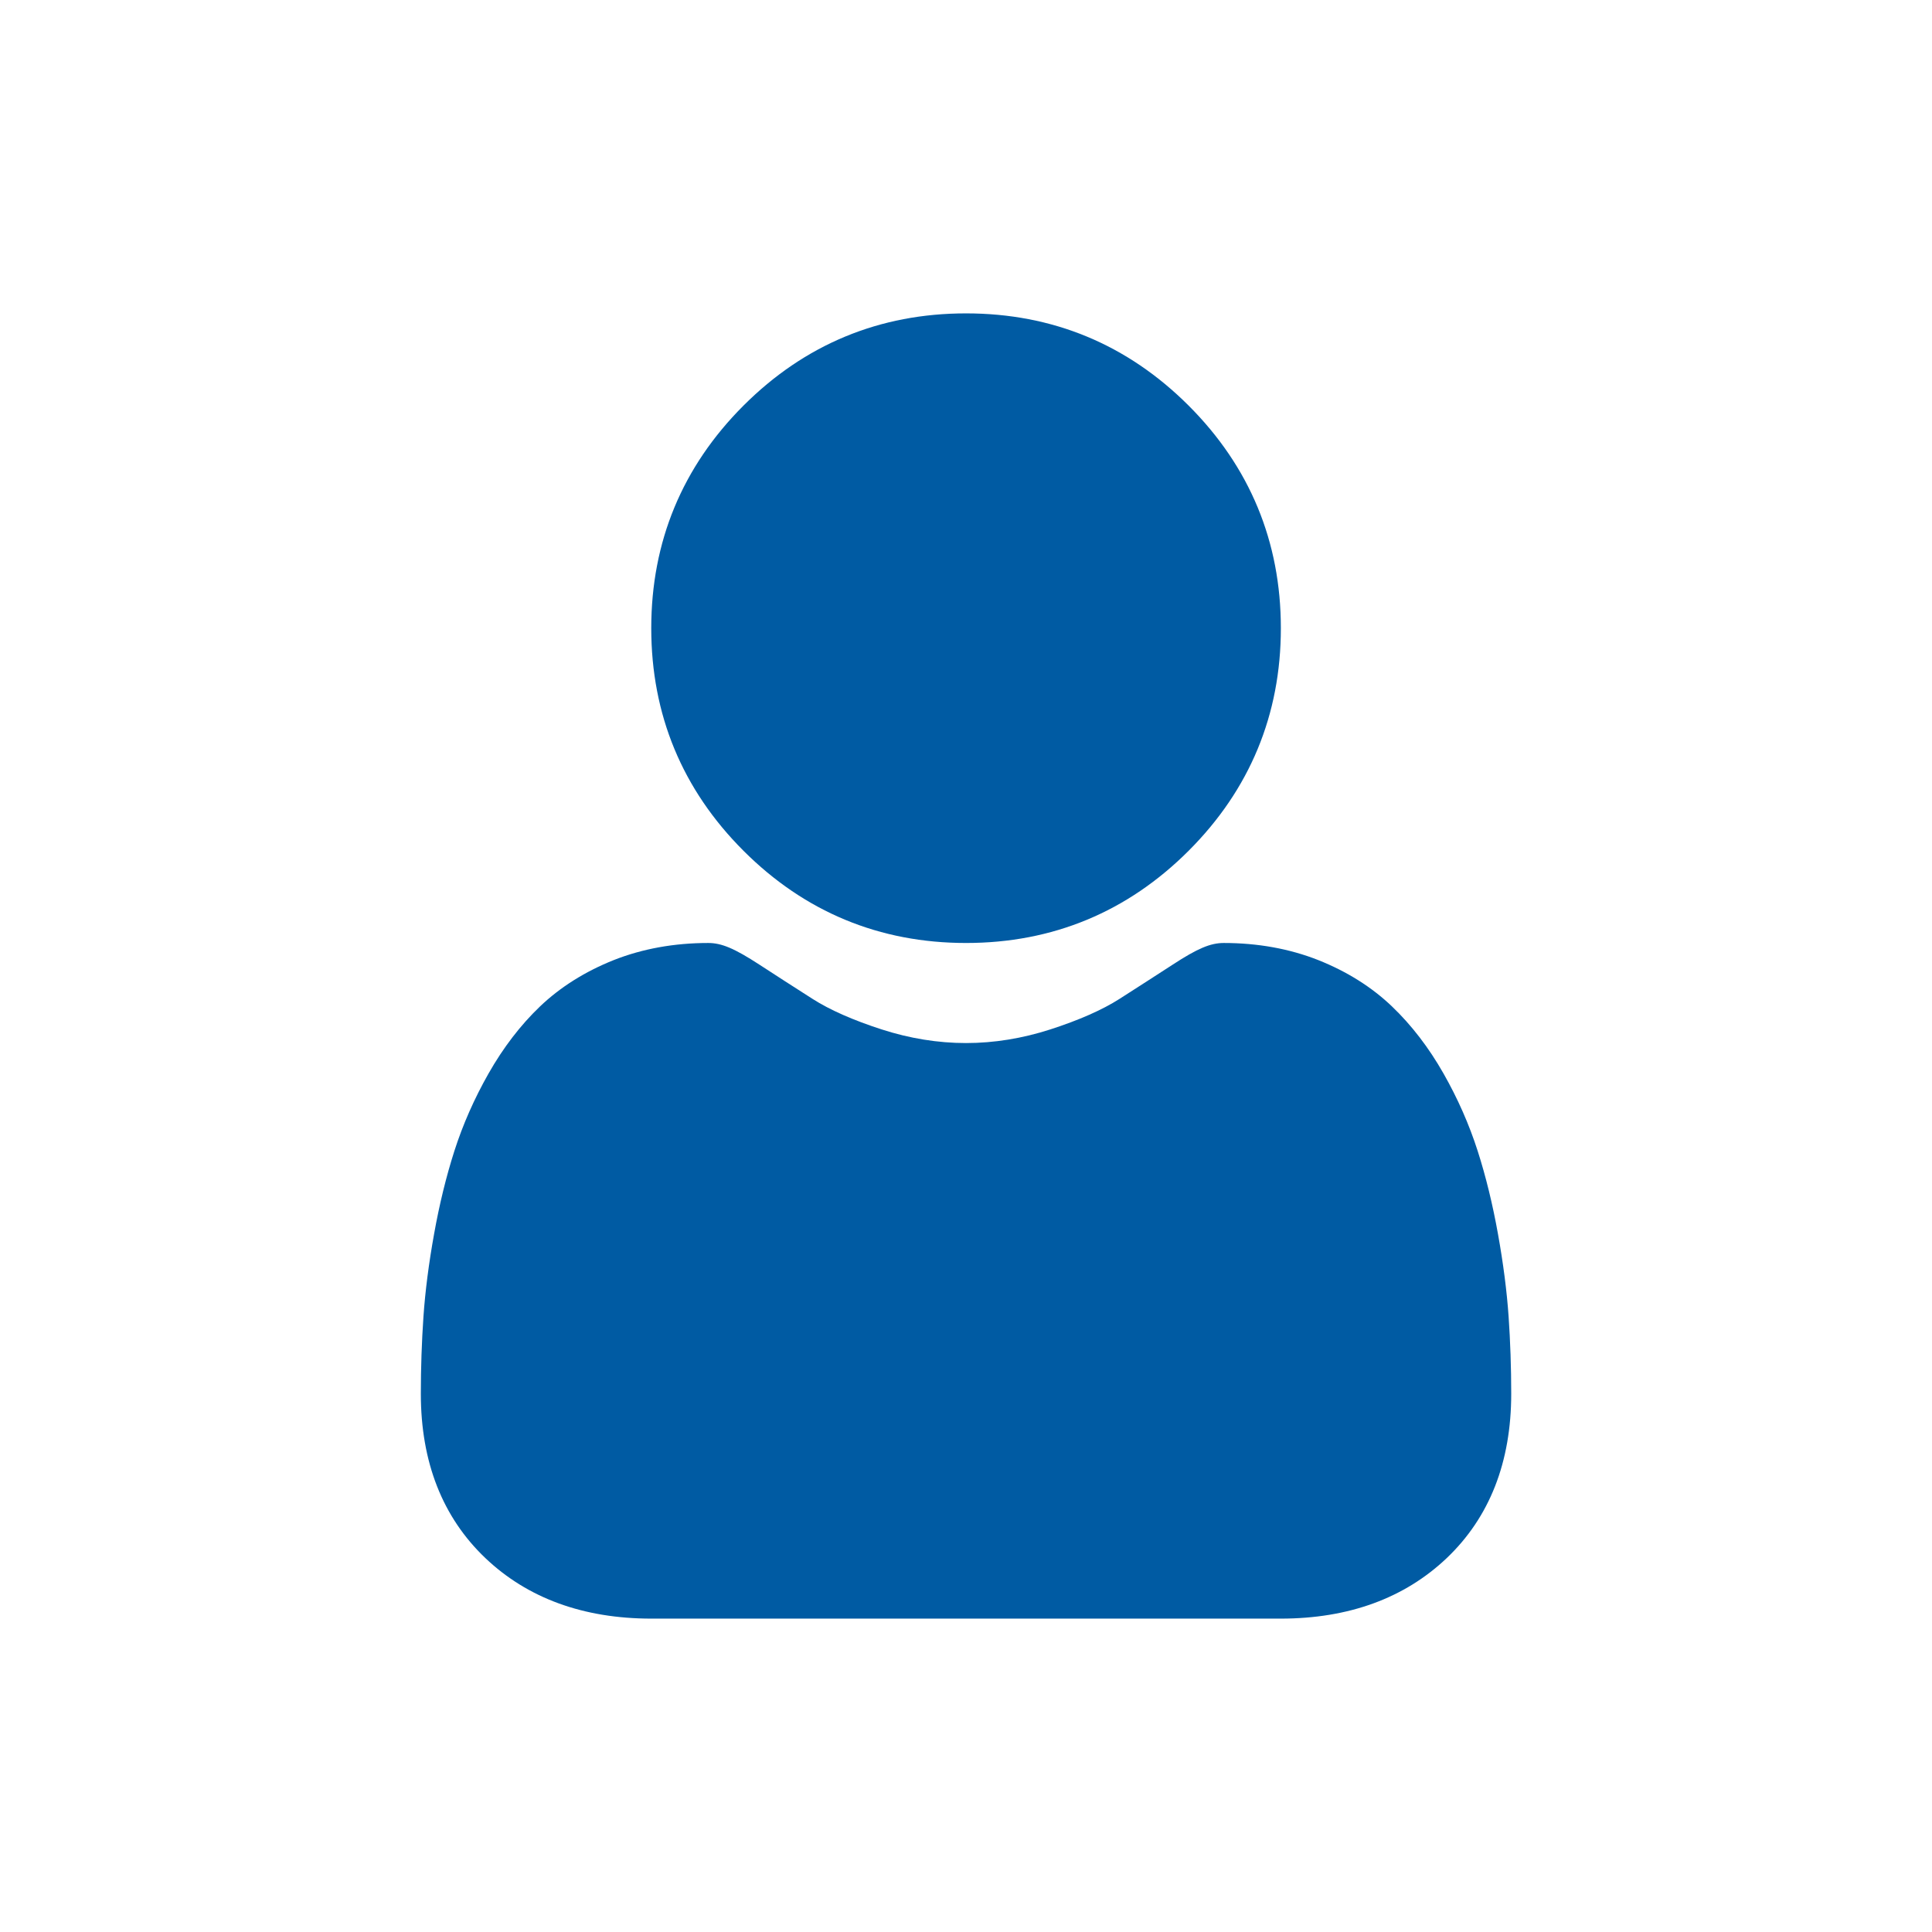
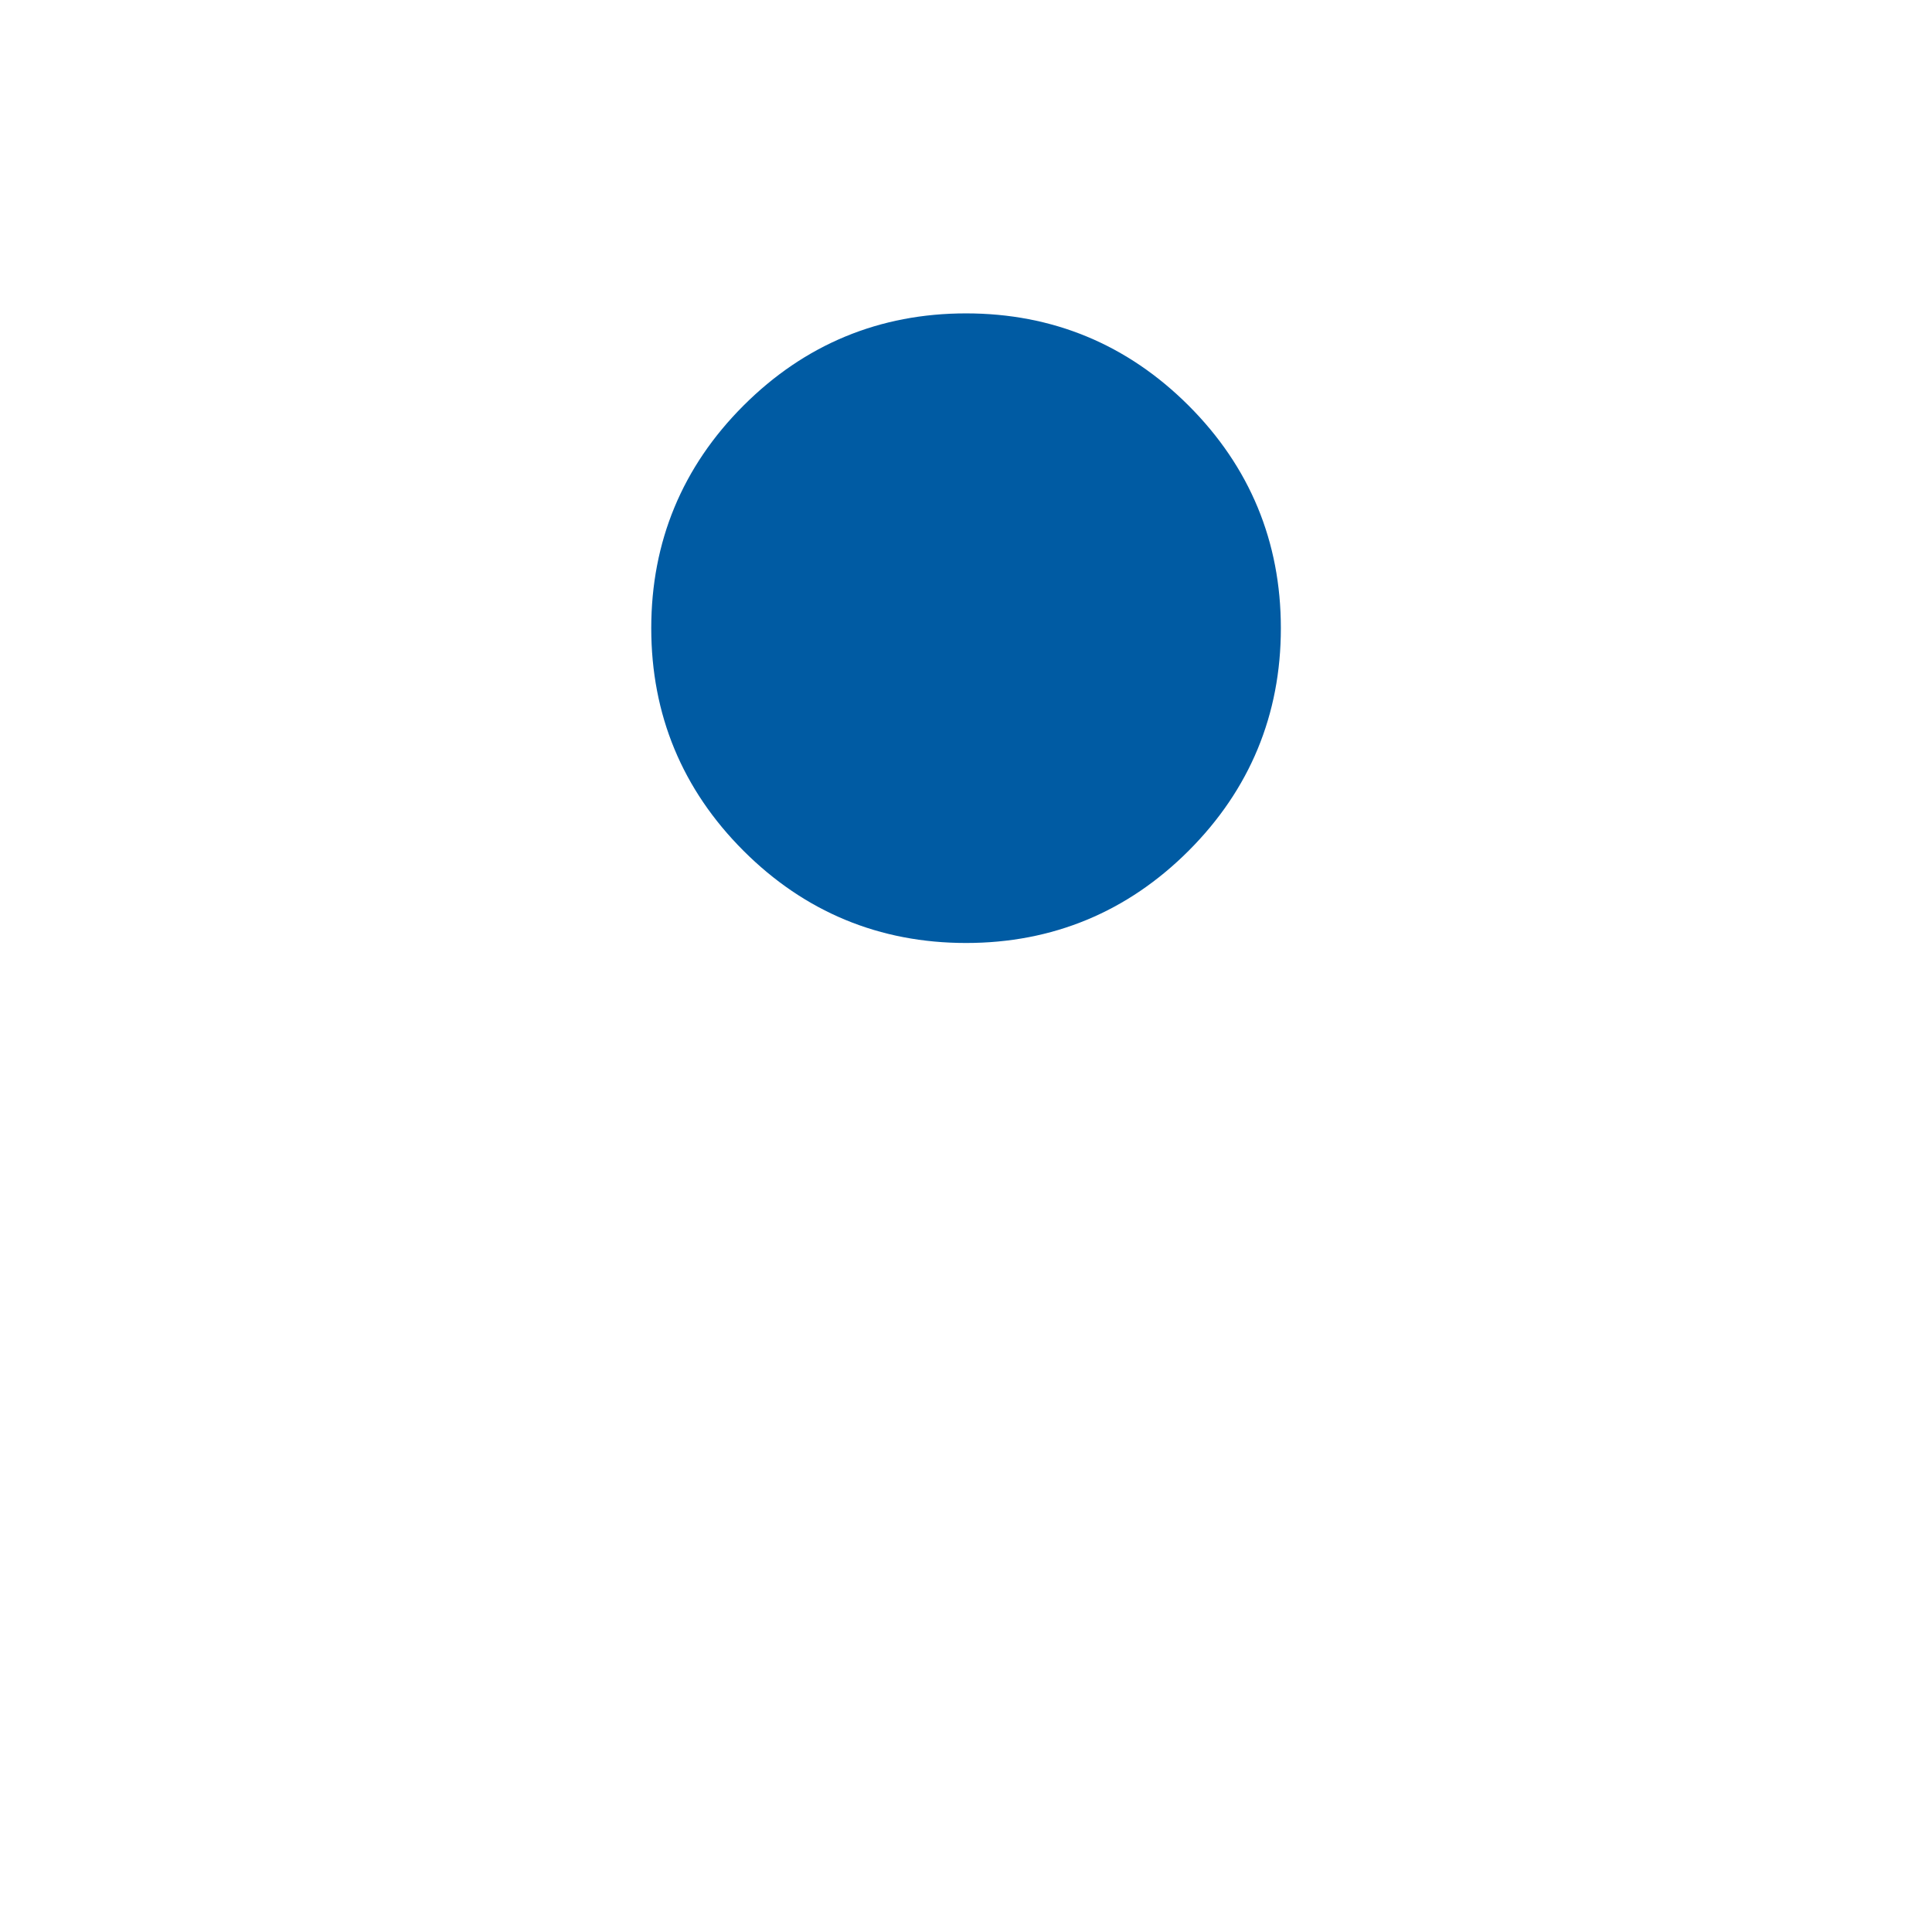
<svg xmlns="http://www.w3.org/2000/svg" width="34" height="34" viewBox="0 0 34 34" fill="none">
  <path d="M17.001 16.595C18.523 16.595 19.841 16.049 20.918 14.972C21.995 13.895 22.541 12.577 22.541 11.055C22.541 9.533 21.995 8.215 20.918 7.138C19.84 6.061 18.523 5.515 17.001 5.515C15.479 5.515 14.161 6.061 13.084 7.138C12.007 8.215 11.461 9.533 11.461 11.055C11.461 12.577 12.007 13.895 13.084 14.972C14.161 16.049 15.479 16.595 17.001 16.595Z" fill="#005BA3" />
-   <path d="M26.549 23.17C26.518 22.722 26.455 22.233 26.362 21.717C26.269 21.197 26.149 20.705 26.005 20.256C25.856 19.791 25.654 19.333 25.404 18.893C25.145 18.437 24.84 18.04 24.498 17.713C24.141 17.371 23.703 17.096 23.197 16.895C22.693 16.696 22.134 16.595 21.536 16.595C21.302 16.595 21.074 16.691 20.636 16.977C20.366 17.152 20.05 17.356 19.698 17.581C19.397 17.773 18.988 17.953 18.484 18.116C17.992 18.275 17.493 18.356 17 18.356C16.507 18.356 16.008 18.275 15.516 18.116C15.012 17.953 14.604 17.773 14.303 17.581C13.954 17.358 13.638 17.155 13.364 16.976C12.926 16.691 12.699 16.595 12.464 16.595C11.866 16.595 11.307 16.696 10.803 16.895C10.298 17.096 9.86 17.371 9.502 17.713C9.16 18.04 8.856 18.437 8.597 18.893C8.347 19.333 8.145 19.791 7.996 20.256C7.852 20.706 7.732 21.197 7.639 21.717C7.546 22.233 7.483 22.722 7.452 23.171C7.422 23.611 7.406 24.068 7.406 24.529C7.406 25.73 7.788 26.702 8.541 27.419C9.284 28.126 10.267 28.485 11.463 28.485H22.538C23.734 28.485 24.717 28.126 25.461 27.419C26.214 26.702 26.595 25.73 26.595 24.529C26.595 24.066 26.579 23.608 26.549 23.17Z" fill="#005BA3" />
</svg>